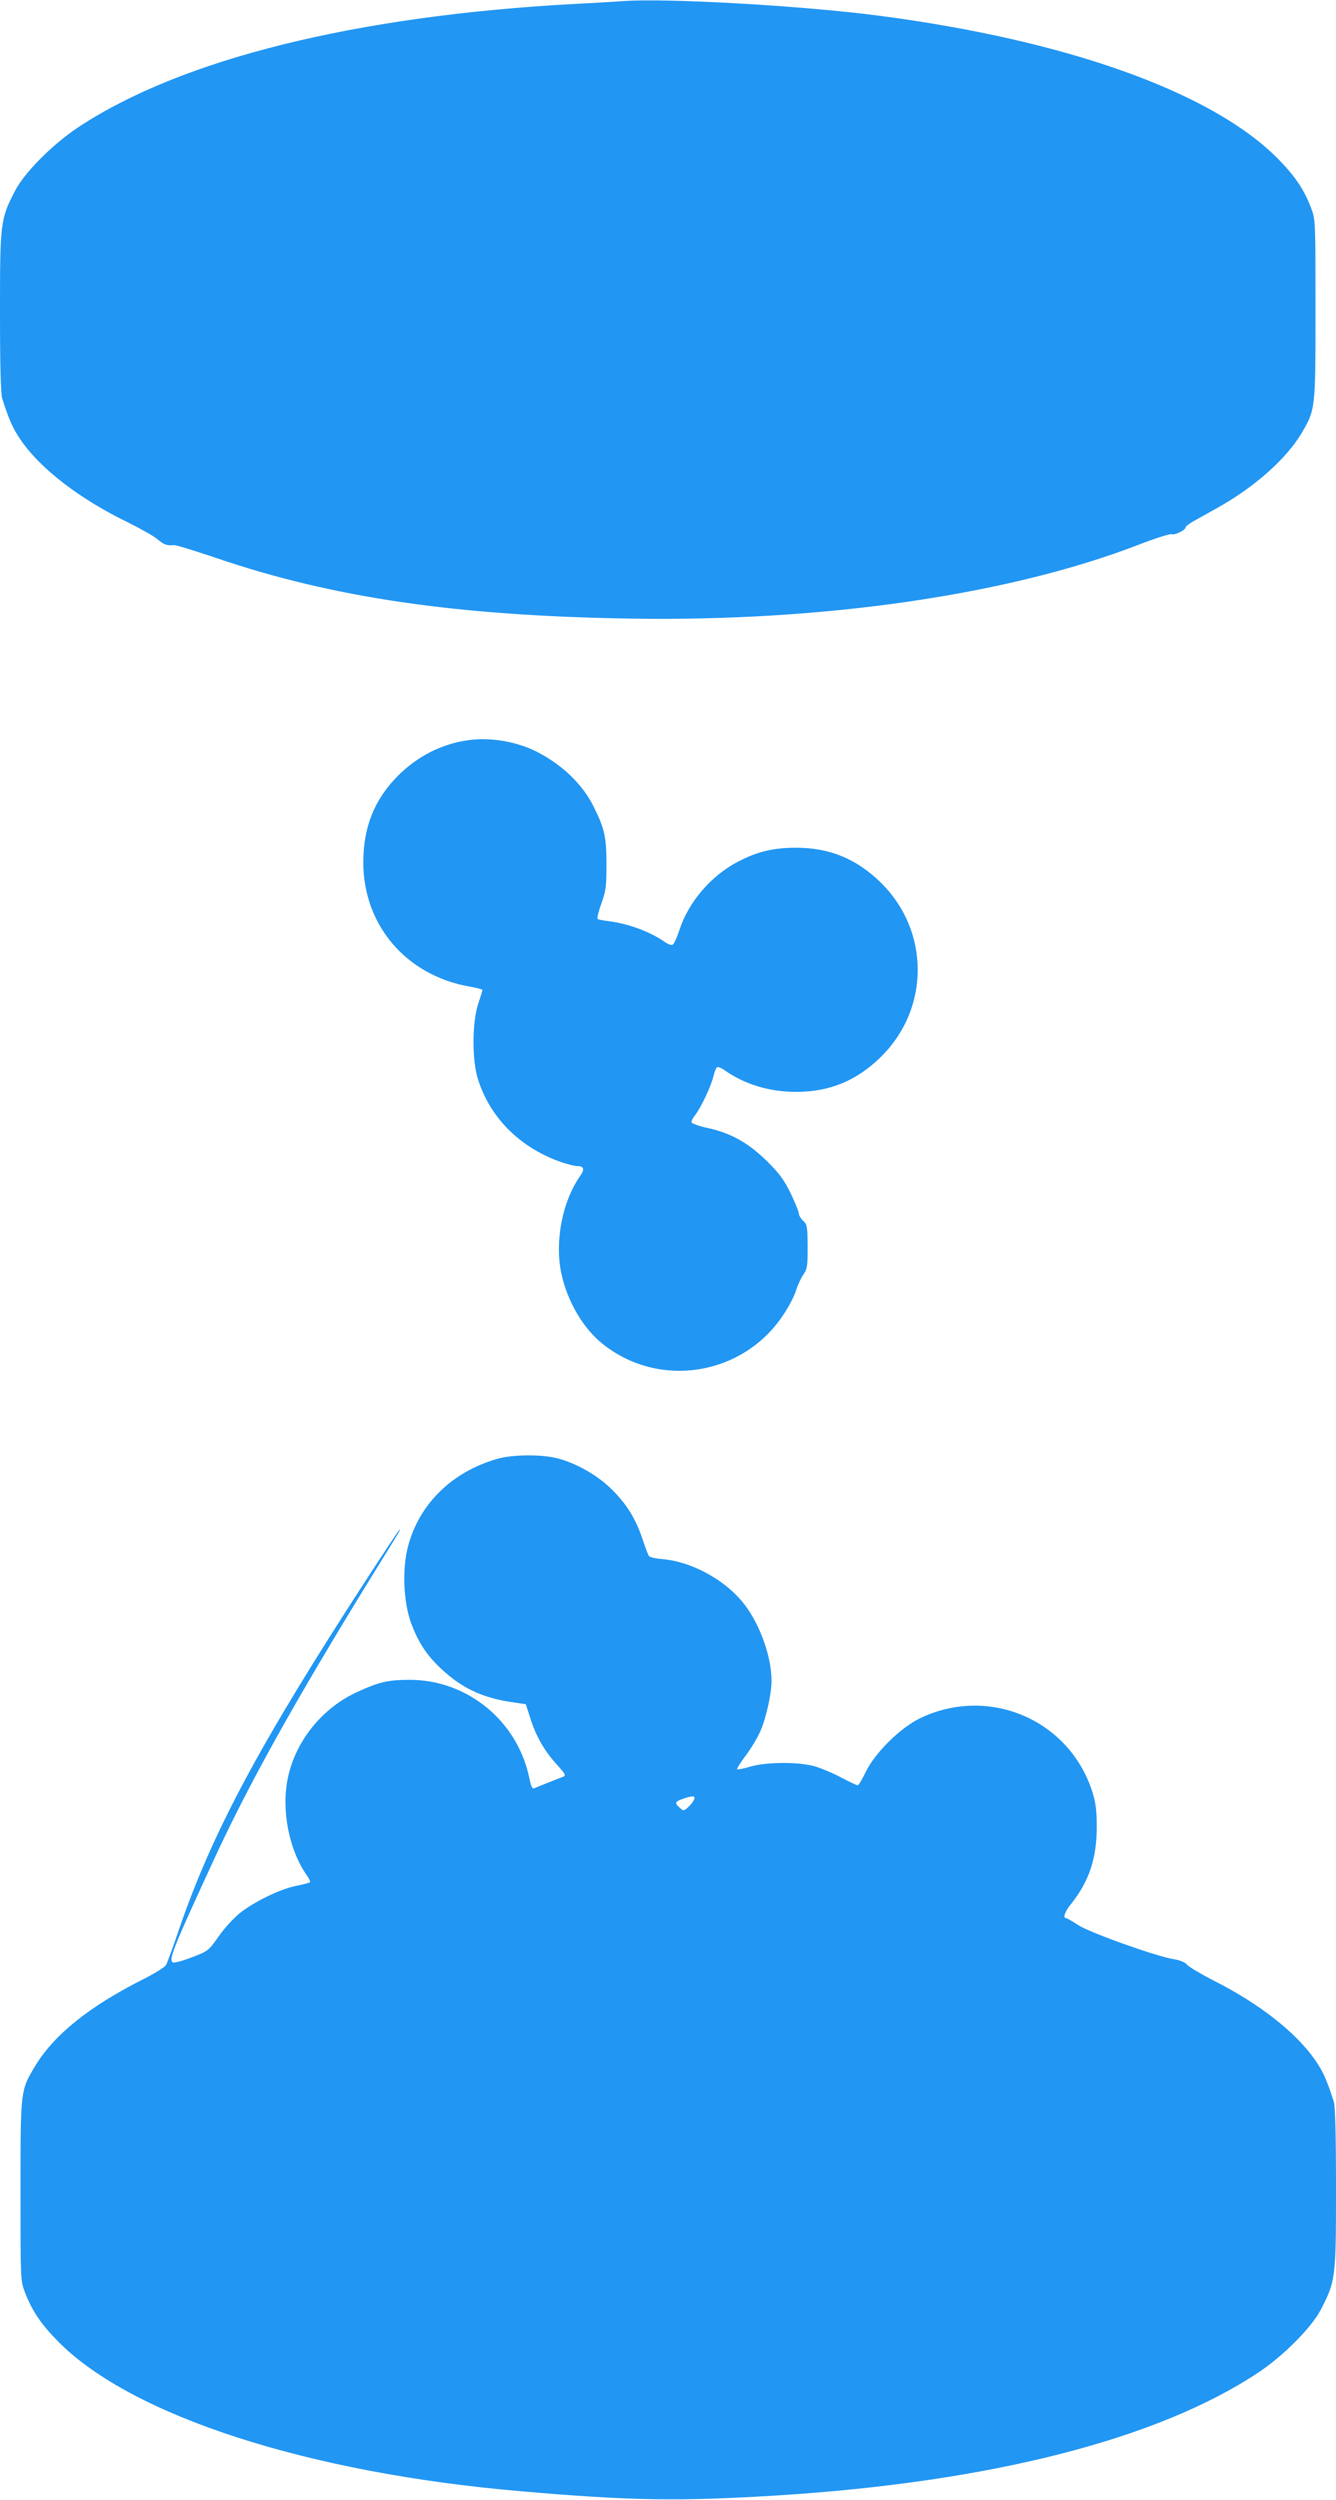
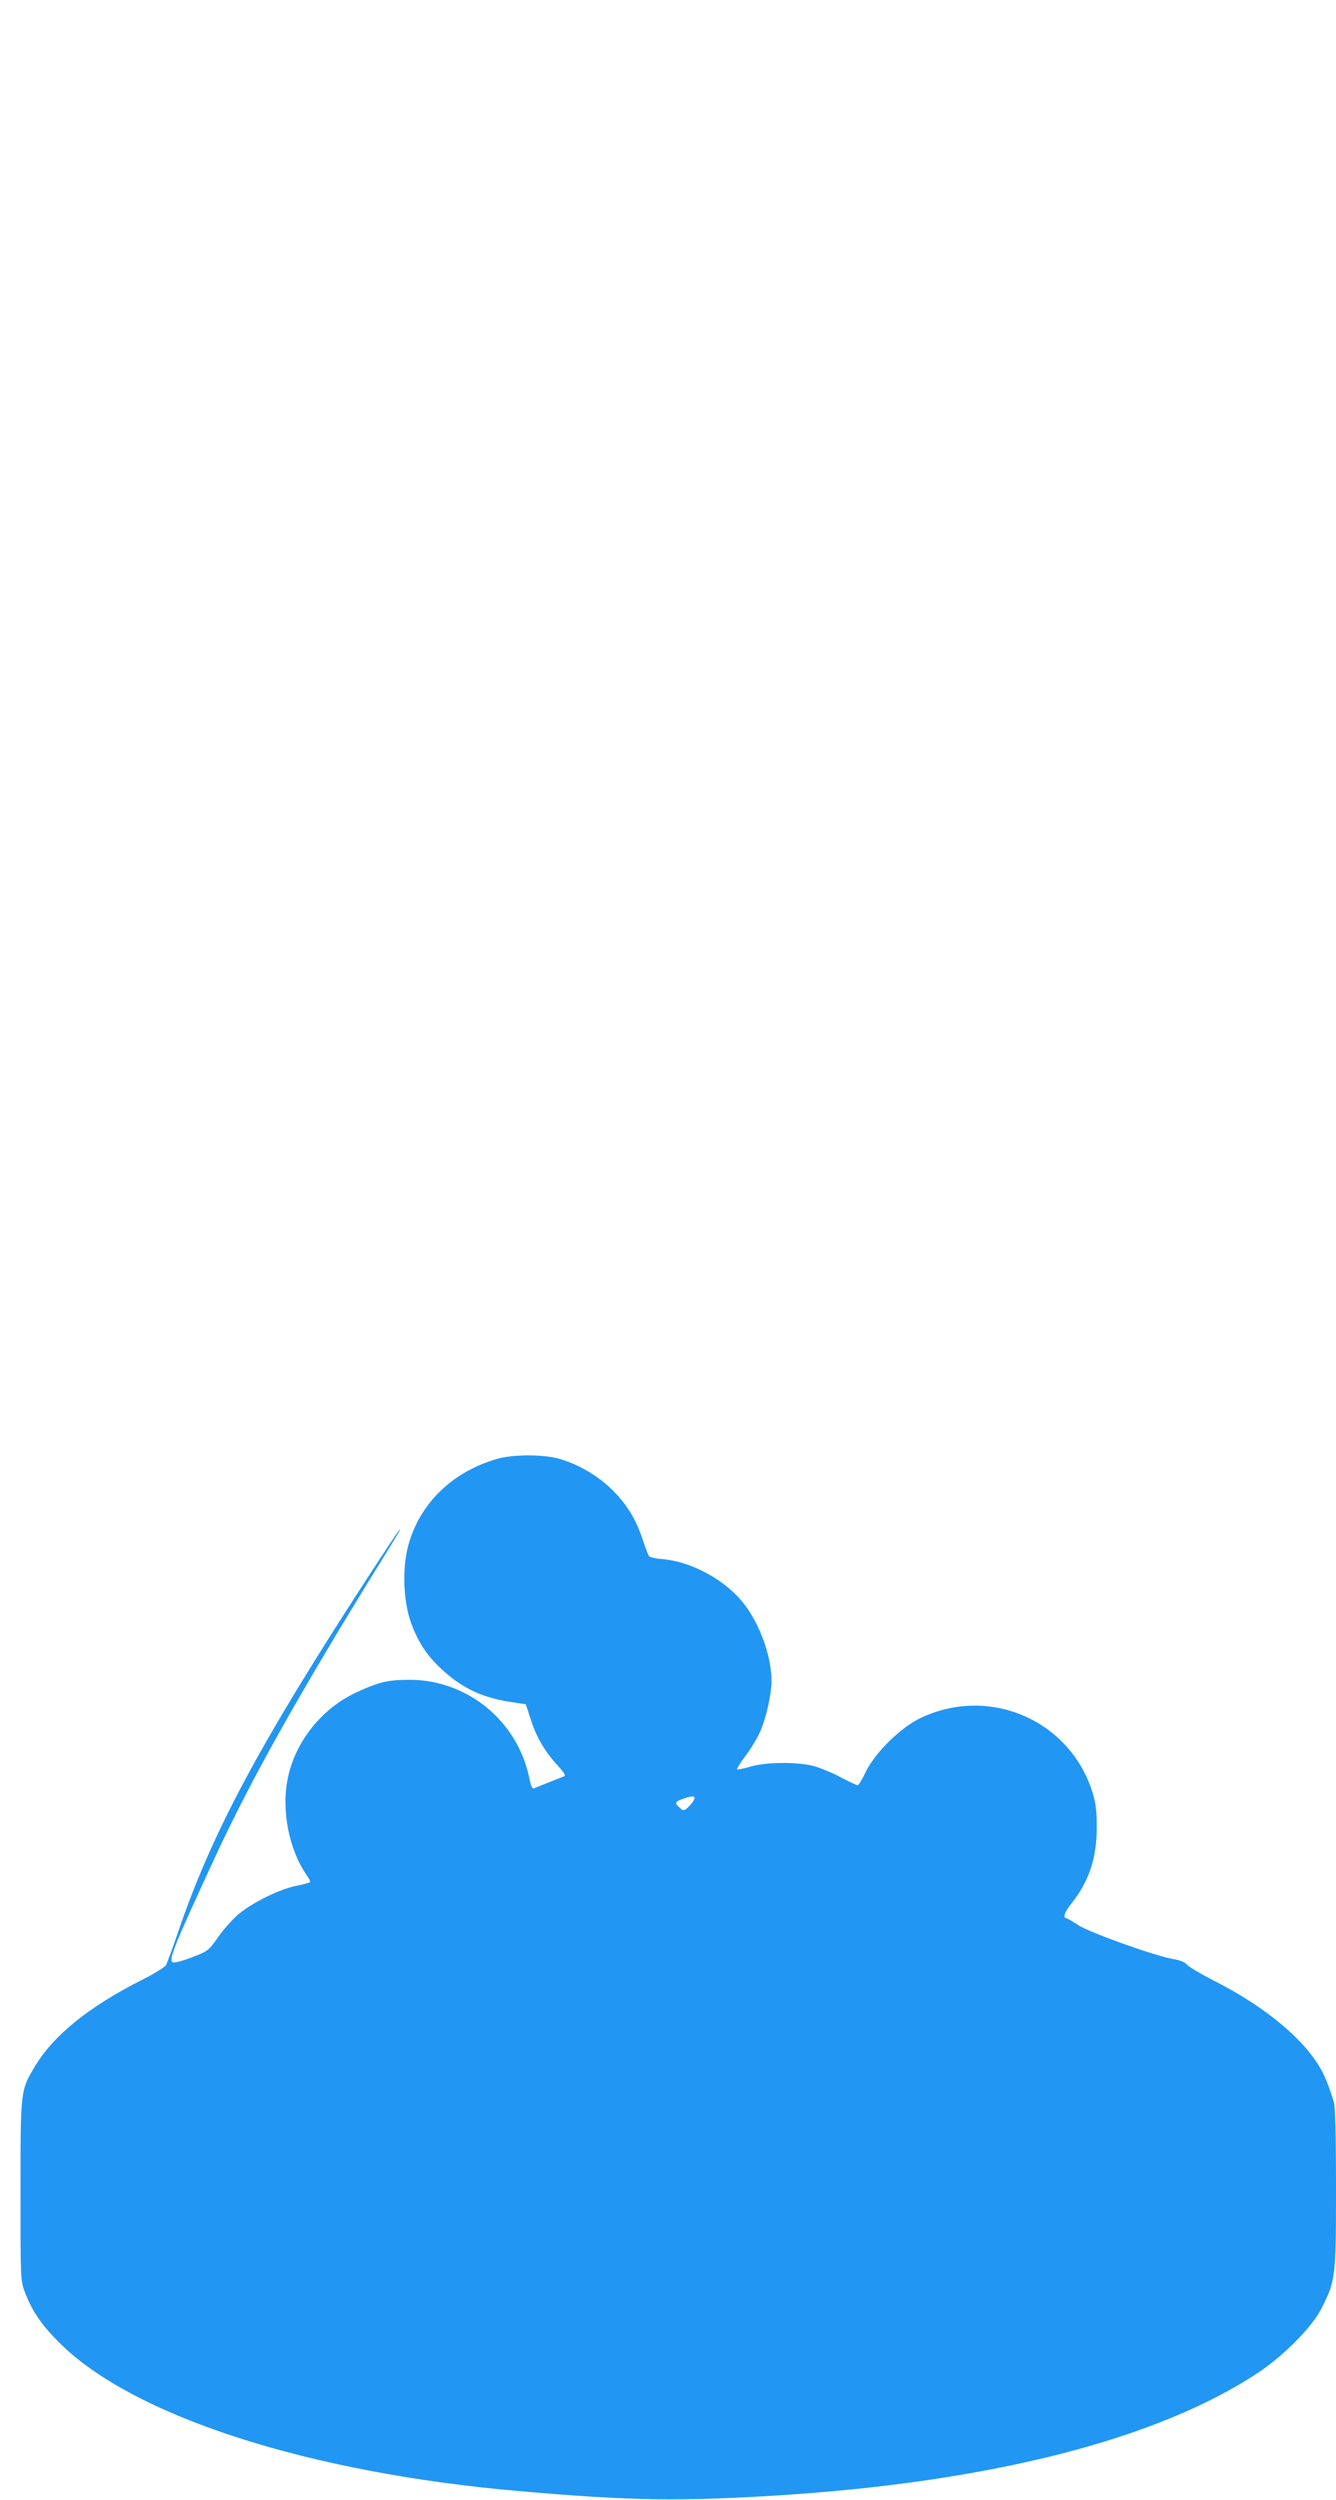
<svg xmlns="http://www.w3.org/2000/svg" version="1.0" width="684pt" height="1280pt" viewBox="0 0 684 1280" preserveAspectRatio="xMidYMid meet">
  <g transform="translate(0,1280) scale(0.1,-0.1)" fill="#2196f3" stroke="none">
-     <path d="M3185 12794 c-22 -2 -130 -8 -240 -14 -1120 -60 -2017 -282 -2545 -632 -129 -85 -274 -231 -322 -323 -76 -147 -78 -162 -78 -620 0 -277 4 -420 11 -444 36 -114 57 -159 99 -219 101 -145 300 -297 540 -414 69 -34 140 -74 158 -90 31 -27 47 -32 84 -29 9 1 103 -28 210 -64 599 -205 1235 -298 2128 -312 988 -16 1936 122 2599 378 85 33 161 57 169 54 16 -6 72 21 72 35 0 5 19 20 43 33 23 13 80 45 127 71 185 104 346 248 423 377 72 123 72 119 72 634 0 452 0 461 -22 519 -37 97 -83 165 -173 256 -336 338 -1075 603 -2035 729 -395 52 -1097 92 -1320 75z" />
-     <path d="M2400 9011 c-139 -19 -264 -83 -365 -185 -119 -121 -175 -262 -175 -441 0 -322 220 -579 544 -636 36 -6 66 -14 66 -18 0 -3 -10 -35 -22 -71 -31 -95 -32 -287 -1 -385 63 -200 218 -353 430 -426 31 -10 66 -19 79 -19 33 0 38 -16 16 -48 -93 -131 -133 -337 -98 -502 31 -144 113 -284 216 -364 289 -227 713 -158 918 149 28 40 58 98 67 127 9 29 27 67 38 83 20 27 22 43 22 142 -1 103 -2 114 -23 133 -12 11 -22 28 -22 37 0 9 -19 55 -41 102 -34 69 -57 102 -123 167 -96 94 -185 144 -307 170 -45 10 -79 23 -79 29 0 7 8 23 19 36 29 38 79 142 92 193 6 26 15 49 20 52 5 3 21 -3 37 -14 103 -73 230 -112 367 -112 173 0 311 57 436 180 250 247 250 643 0 890 -125 123 -263 180 -436 180 -115 0 -198 -20 -296 -71 -139 -72 -255 -208 -301 -352 -13 -38 -28 -72 -35 -74 -7 -3 -25 4 -40 15 -74 52 -186 93 -286 106 -27 3 -52 8 -57 11 -4 3 4 38 18 77 24 65 27 88 27 203 0 140 -10 184 -66 296 -57 115 -163 216 -294 282 -102 51 -234 73 -345 58z" />
    <path d="M2545 5331 c-230 -66 -397 -229 -455 -444 -32 -117 -25 -288 15 -397 36 -97 78 -162 151 -231 105 -99 208 -149 356 -172 l80 -12 23 -71 c28 -91 73 -170 137 -239 43 -48 47 -56 31 -61 -18 -7 -127 -50 -150 -60 -7 -4 -16 15 -23 53 -60 292 -317 503 -612 503 -112 0 -159 -11 -277 -66 -174 -82 -308 -249 -347 -435 -35 -164 5 -370 98 -502 11 -16 18 -30 15 -33 -3 -3 -35 -12 -72 -19 -85 -18 -212 -80 -288 -140 -31 -25 -80 -79 -108 -119 -51 -73 -54 -75 -135 -106 -46 -18 -90 -30 -98 -27 -26 10 1 76 221 552 176 378 406 790 787 1410 166 268 163 264 149 250 -6 -5 -79 -116 -163 -245 -552 -850 -792 -1298 -964 -1799 -30 -89 -60 -170 -66 -181 -6 -11 -59 -44 -119 -74 -277 -140 -457 -285 -554 -448 -72 -121 -72 -118 -72 -633 0 -452 0 -461 22 -519 37 -97 83 -165 173 -256 376 -379 1279 -671 2365 -764 562 -49 814 -53 1325 -21 1084 69 1937 287 2450 627 129 85 274 231 322 323 76 147 78 162 78 620 0 277 -4 420 -11 444 -36 114 -57 159 -99 219 -99 140 -287 287 -518 403 -64 33 -125 69 -134 80 -11 13 -37 24 -70 29 -91 15 -430 136 -489 175 -29 19 -57 35 -61 35 -18 0 -6 34 26 73 91 114 131 232 131 392 0 86 -5 125 -22 180 -117 370 -529 547 -881 379 -102 -49 -231 -176 -280 -276 -18 -38 -36 -68 -41 -68 -5 0 -42 18 -83 39 -40 22 -100 47 -133 57 -82 25 -248 24 -333 0 -34 -11 -65 -16 -68 -14 -3 3 17 34 43 69 27 35 60 91 75 124 30 68 58 192 58 260 0 134 -69 315 -160 417 -99 112 -260 194 -398 206 -34 2 -66 10 -70 16 -4 6 -19 46 -33 88 -35 104 -81 178 -157 253 -71 71 -181 134 -278 159 -82 21 -231 20 -309 -3z m1006 -1749 c-5 -10 -19 -26 -30 -36 -20 -18 -22 -18 -41 -1 -28 26 -26 31 23 48 48 16 61 13 48 -11z" />
  </g>
</svg>